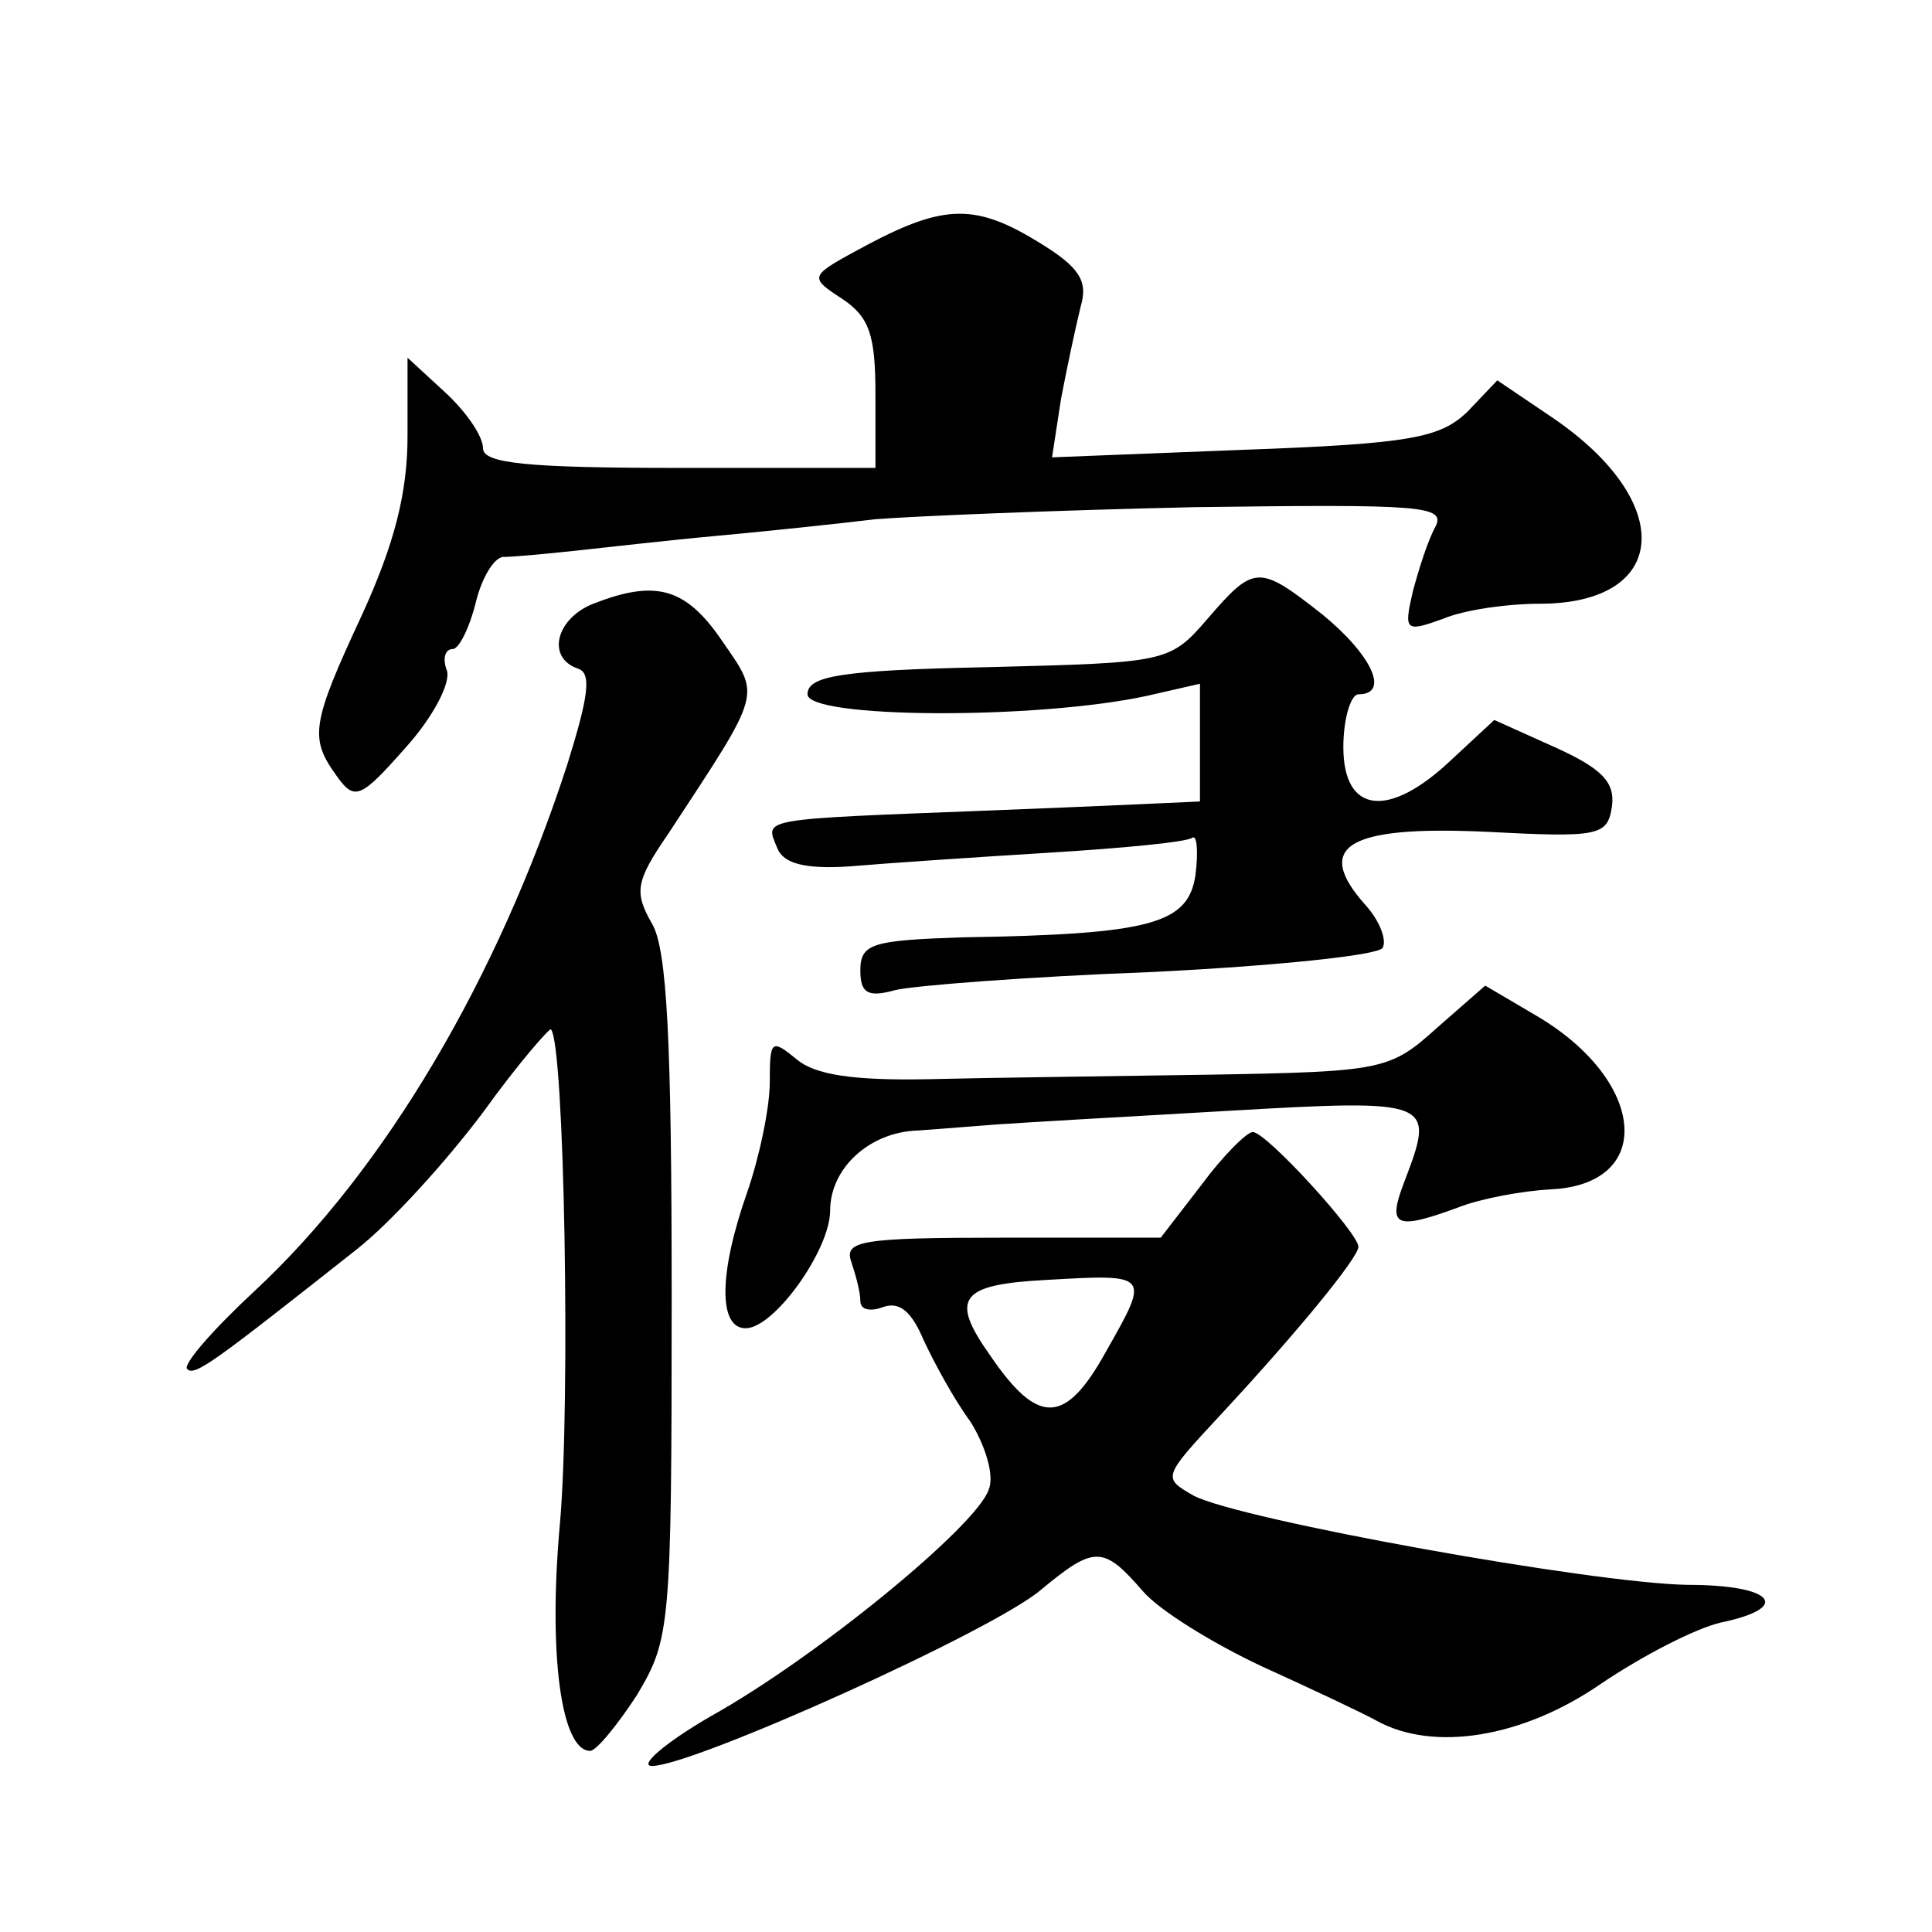
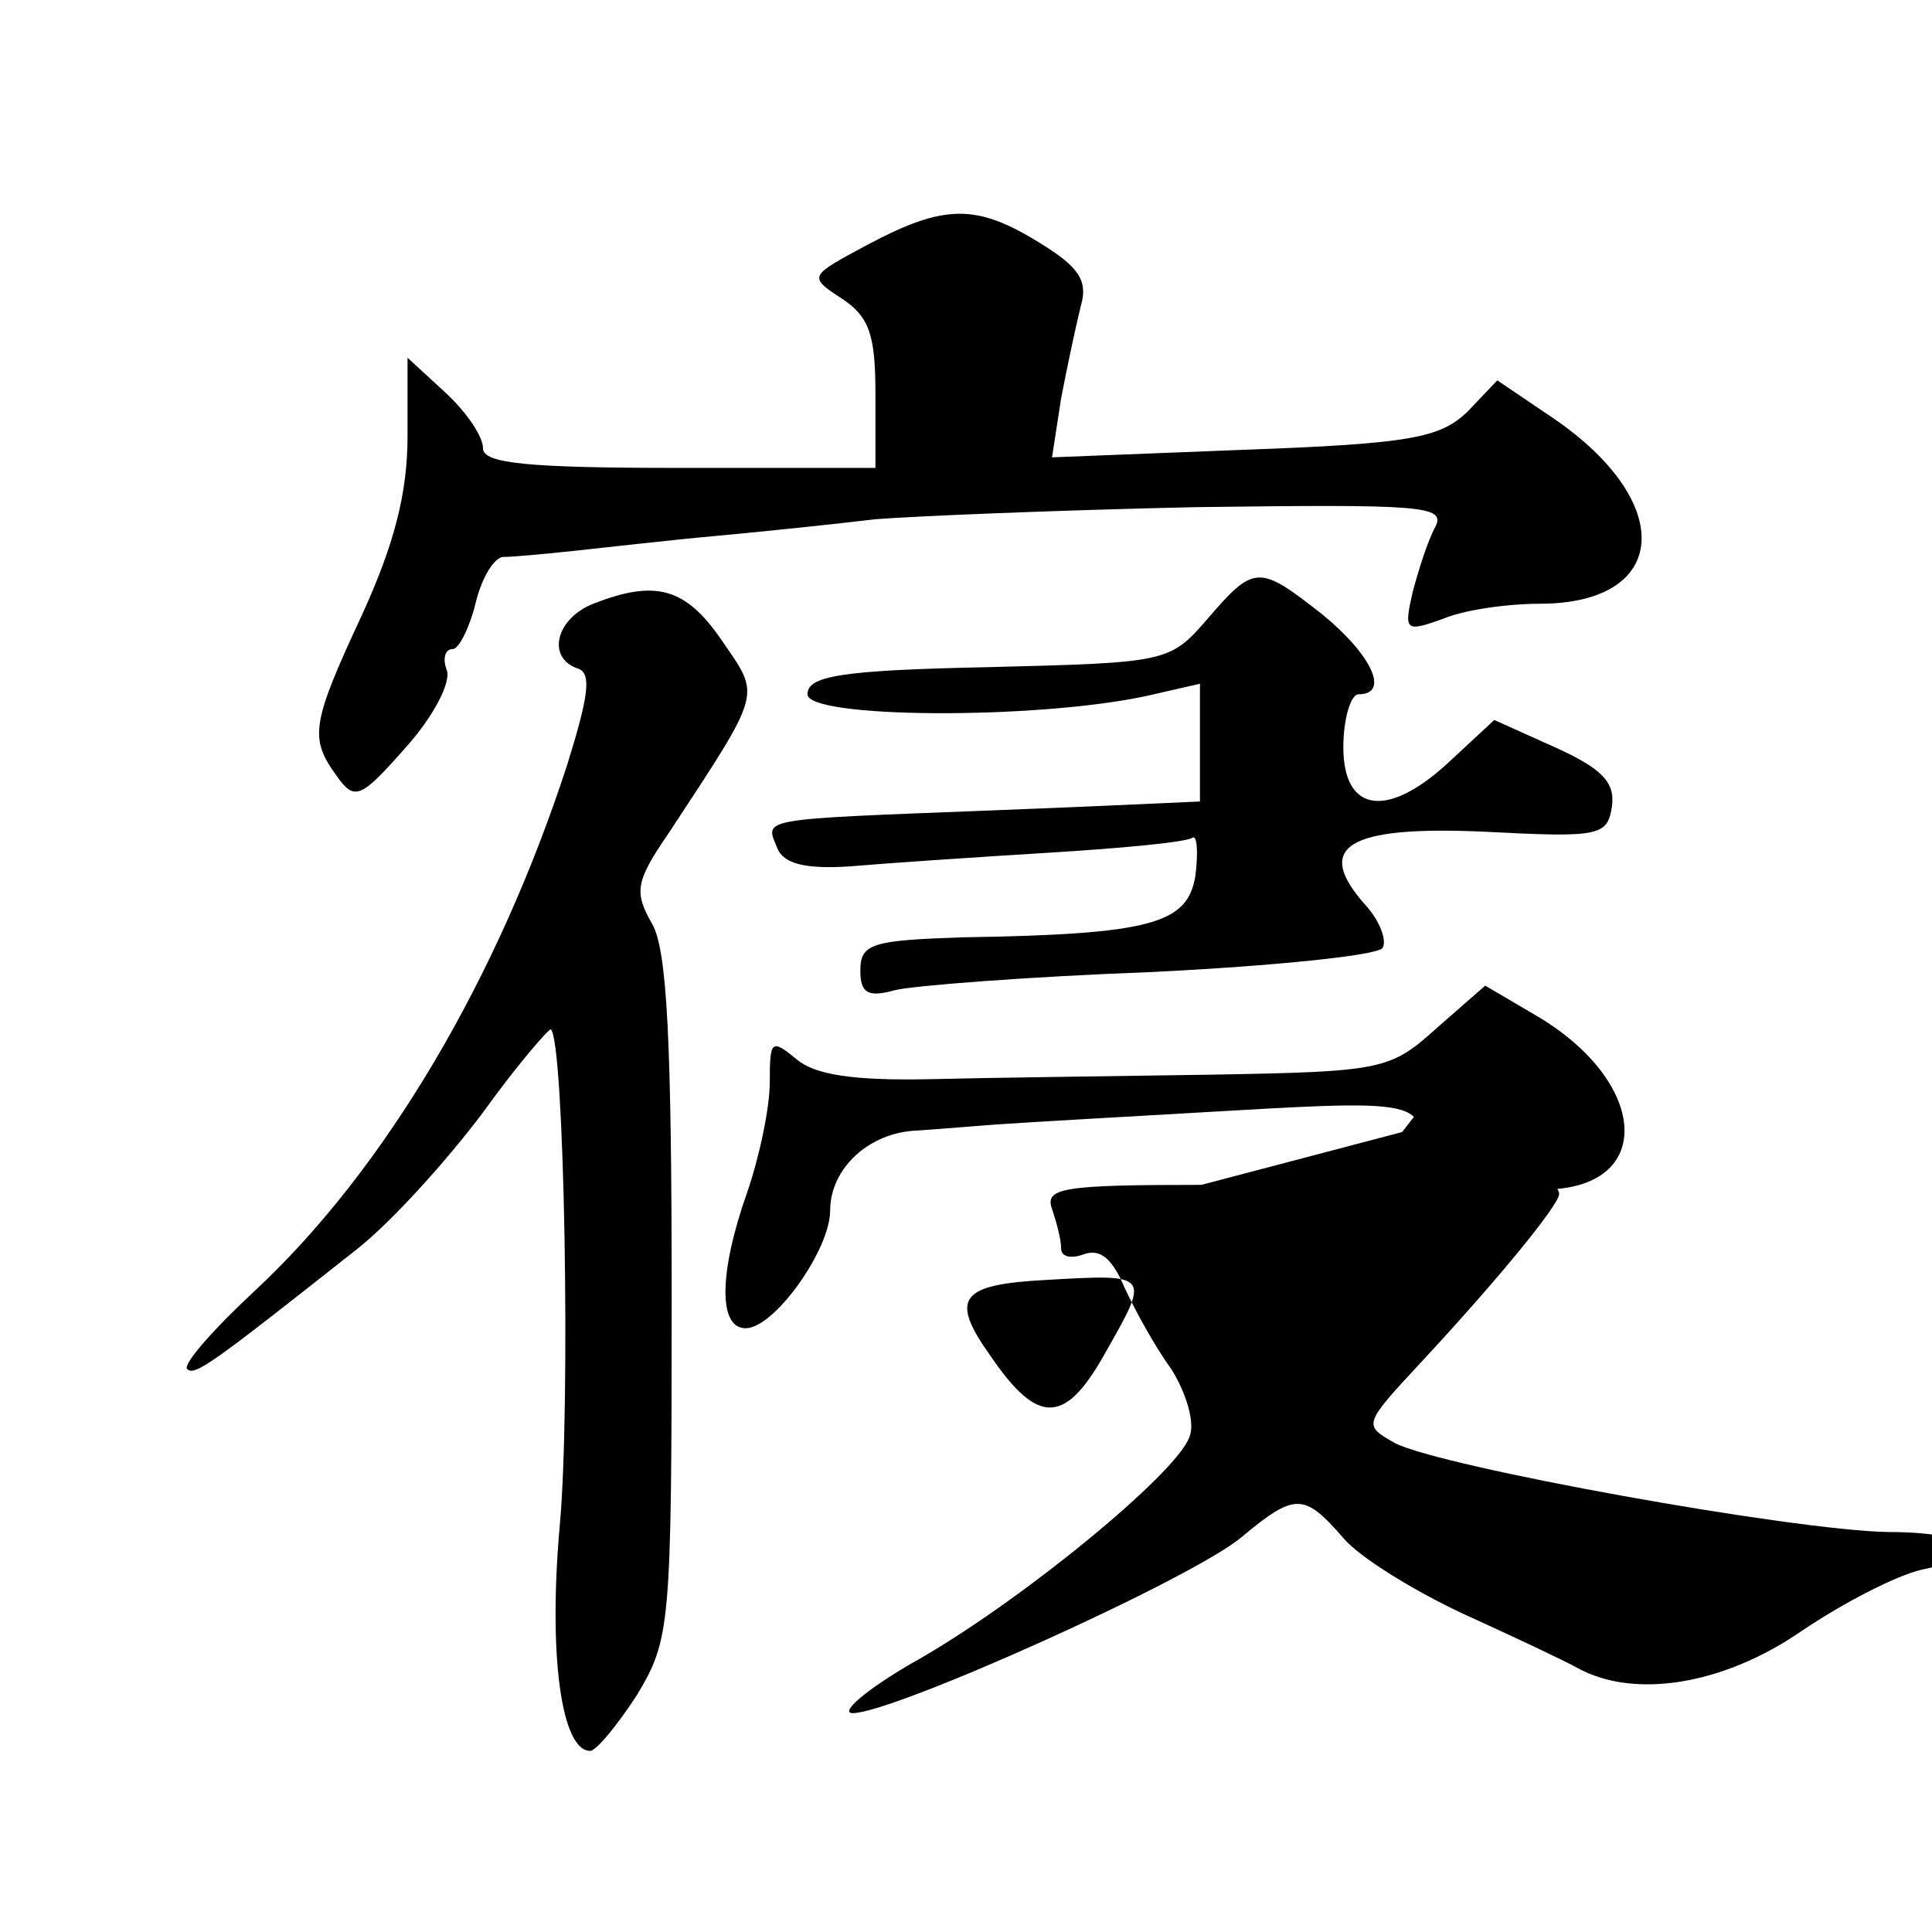
<svg xmlns="http://www.w3.org/2000/svg" version="1.0" width="128pt" height="128pt" viewBox="0 0 128 128" preserveAspectRatio="xMidYMid meet">
  <g transform="translate(0,128) scale(0.1,-0.1)" fill="#0" stroke="none">
-     <path d="M575 1118 c-39 -21 -40 -21 -17 -36 18 -12 22 -24 22 -63 l0 -49 -130 0 c-101 0 -130 3 -130 13 0 8 -11 24 -25 37 l-25 23 0 -52 c0 -38 -9 -72 -30 -118 -34 -73 -35 -82 -17 -107 12 -17 16 -15 46 19 18 20 30 43 27 51 -3 8 -1 14 4 14 4 0 11 14 15 30 4 17 12 30 18 31 7 0 28 2 47 4 19 2 62 7 95 10 33 3 80 8 105 11 25 2 120 6 212 8 150 2 166 1 159 -13 -5 -9 -11 -28 -15 -43 -6 -26 -5 -27 20 -18 14 6 43 10 64 10 86 0 91 67 9 123 l-37 25 -20 -21 c-18 -17 -37 -21 -148 -25 l-127 -5 6 39 c4 21 10 49 13 61 5 17 -1 26 -27 42 -42 26 -63 26 -114 -1z M800 870 c-25 -29 -27 -29 -145 -32 -99 -2 -120 -6 -120 -18 0 -16 151 -17 225 -1 l35 8 0 -39 c0 -21 0 -38 0 -39 0 0 -63 -3 -140 -6 -155 -6 -148 -5 -140 -25 4 -10 18 -14 48 -12 23 2 82 6 131 9 49 3 92 7 96 10 3 2 4 -9 2 -25 -5 -32 -29 -39 -154 -41 -60 -2 -68 -4 -68 -22 0 -15 5 -18 23 -13 12 3 89 9 170 12 81 4 150 11 153 16 3 5 -2 18 -11 28 -35 39 -13 53 78 49 77 -4 82 -3 85 17 2 16 -7 25 -38 39 l-40 18 -28 -26 c-42 -40 -72 -36 -72 8 0 19 5 35 10 35 21 0 9 26 -24 53 -42 33 -45 33 -76 -3z M393 880 c-25 -10 -31 -36 -10 -43 9 -3 7 -18 -7 -63 -46 -142 -121 -269 -207 -349 -28 -26 -48 -49 -45 -52 5 -5 17 4 112 79 23 18 60 59 84 91 23 32 44 56 45 55 9 -9 13 -248 6 -327 -8 -88 1 -151 20 -151 4 0 18 17 31 37 22 37 23 44 23 263 0 170 -3 231 -13 248 -12 21 -11 28 11 60 63 96 61 90 35 128 -24 35 -44 40 -85 24z M952 599 c-31 -28 -36 -29 -150 -31 -64 -1 -148 -2 -187 -3 -50 -1 -75 3 -87 13 -17 14 -18 13 -18 -15 0 -17 -7 -50 -15 -73 -19 -54 -19 -90 -1 -90 19 0 56 52 56 78 0 28 26 52 58 53 15 1 38 3 52 4 14 1 82 5 153 9 138 8 138 7 117 -48 -11 -29 -5 -31 36 -16 15 6 43 11 61 12 70 3 64 72 -9 115 l-34 20 -32 -28z M796 495 l-27 -35 -106 0 c-92 0 -104 -2 -99 -16 3 -9 6 -20 6 -26 0 -6 7 -7 15 -4 11 4 19 -3 27 -22 7 -15 20 -39 31 -54 10 -16 16 -36 12 -45 -8 -24 -114 -111 -184 -150 -31 -18 -48 -33 -39 -33 27 0 227 90 258 117 35 29 41 29 67 -1 11 -13 47 -35 79 -50 33 -15 67 -31 76 -36 38 -21 97 -11 148 24 28 19 63 37 80 41 48 10 35 25 -22 25 -63 1 -296 43 -327 59 -21 12 -21 12 18 54 52 56 91 104 91 111 0 9 -61 76 -70 76 -4 0 -20 -16 -34 -35z m-63 -110 c-27 -49 -45 -50 -77 -3 -27 38 -20 47 37 50 69 4 69 4 40 -47z" />
+     <path d="M575 1118 c-39 -21 -40 -21 -17 -36 18 -12 22 -24 22 -63 l0 -49 -130 0 c-101 0 -130 3 -130 13 0 8 -11 24 -25 37 l-25 23 0 -52 c0 -38 -9 -72 -30 -118 -34 -73 -35 -82 -17 -107 12 -17 16 -15 46 19 18 20 30 43 27 51 -3 8 -1 14 4 14 4 0 11 14 15 30 4 17 12 30 18 31 7 0 28 2 47 4 19 2 62 7 95 10 33 3 80 8 105 11 25 2 120 6 212 8 150 2 166 1 159 -13 -5 -9 -11 -28 -15 -43 -6 -26 -5 -27 20 -18 14 6 43 10 64 10 86 0 91 67 9 123 l-37 25 -20 -21 c-18 -17 -37 -21 -148 -25 l-127 -5 6 39 c4 21 10 49 13 61 5 17 -1 26 -27 42 -42 26 -63 26 -114 -1z M800 870 c-25 -29 -27 -29 -145 -32 -99 -2 -120 -6 -120 -18 0 -16 151 -17 225 -1 l35 8 0 -39 c0 -21 0 -38 0 -39 0 0 -63 -3 -140 -6 -155 -6 -148 -5 -140 -25 4 -10 18 -14 48 -12 23 2 82 6 131 9 49 3 92 7 96 10 3 2 4 -9 2 -25 -5 -32 -29 -39 -154 -41 -60 -2 -68 -4 -68 -22 0 -15 5 -18 23 -13 12 3 89 9 170 12 81 4 150 11 153 16 3 5 -2 18 -11 28 -35 39 -13 53 78 49 77 -4 82 -3 85 17 2 16 -7 25 -38 39 l-40 18 -28 -26 c-42 -40 -72 -36 -72 8 0 19 5 35 10 35 21 0 9 26 -24 53 -42 33 -45 33 -76 -3z M393 880 c-25 -10 -31 -36 -10 -43 9 -3 7 -18 -7 -63 -46 -142 -121 -269 -207 -349 -28 -26 -48 -49 -45 -52 5 -5 17 4 112 79 23 18 60 59 84 91 23 32 44 56 45 55 9 -9 13 -248 6 -327 -8 -88 1 -151 20 -151 4 0 18 17 31 37 22 37 23 44 23 263 0 170 -3 231 -13 248 -12 21 -11 28 11 60 63 96 61 90 35 128 -24 35 -44 40 -85 24z M952 599 c-31 -28 -36 -29 -150 -31 -64 -1 -148 -2 -187 -3 -50 -1 -75 3 -87 13 -17 14 -18 13 -18 -15 0 -17 -7 -50 -15 -73 -19 -54 -19 -90 -1 -90 19 0 56 52 56 78 0 28 26 52 58 53 15 1 38 3 52 4 14 1 82 5 153 9 138 8 138 7 117 -48 -11 -29 -5 -31 36 -16 15 6 43 11 61 12 70 3 64 72 -9 115 l-34 20 -32 -28z M796 495 c-92 0 -104 -2 -99 -16 3 -9 6 -20 6 -26 0 -6 7 -7 15 -4 11 4 19 -3 27 -22 7 -15 20 -39 31 -54 10 -16 16 -36 12 -45 -8 -24 -114 -111 -184 -150 -31 -18 -48 -33 -39 -33 27 0 227 90 258 117 35 29 41 29 67 -1 11 -13 47 -35 79 -50 33 -15 67 -31 76 -36 38 -21 97 -11 148 24 28 19 63 37 80 41 48 10 35 25 -22 25 -63 1 -296 43 -327 59 -21 12 -21 12 18 54 52 56 91 104 91 111 0 9 -61 76 -70 76 -4 0 -20 -16 -34 -35z m-63 -110 c-27 -49 -45 -50 -77 -3 -27 38 -20 47 37 50 69 4 69 4 40 -47z" />
  </g>
</svg>